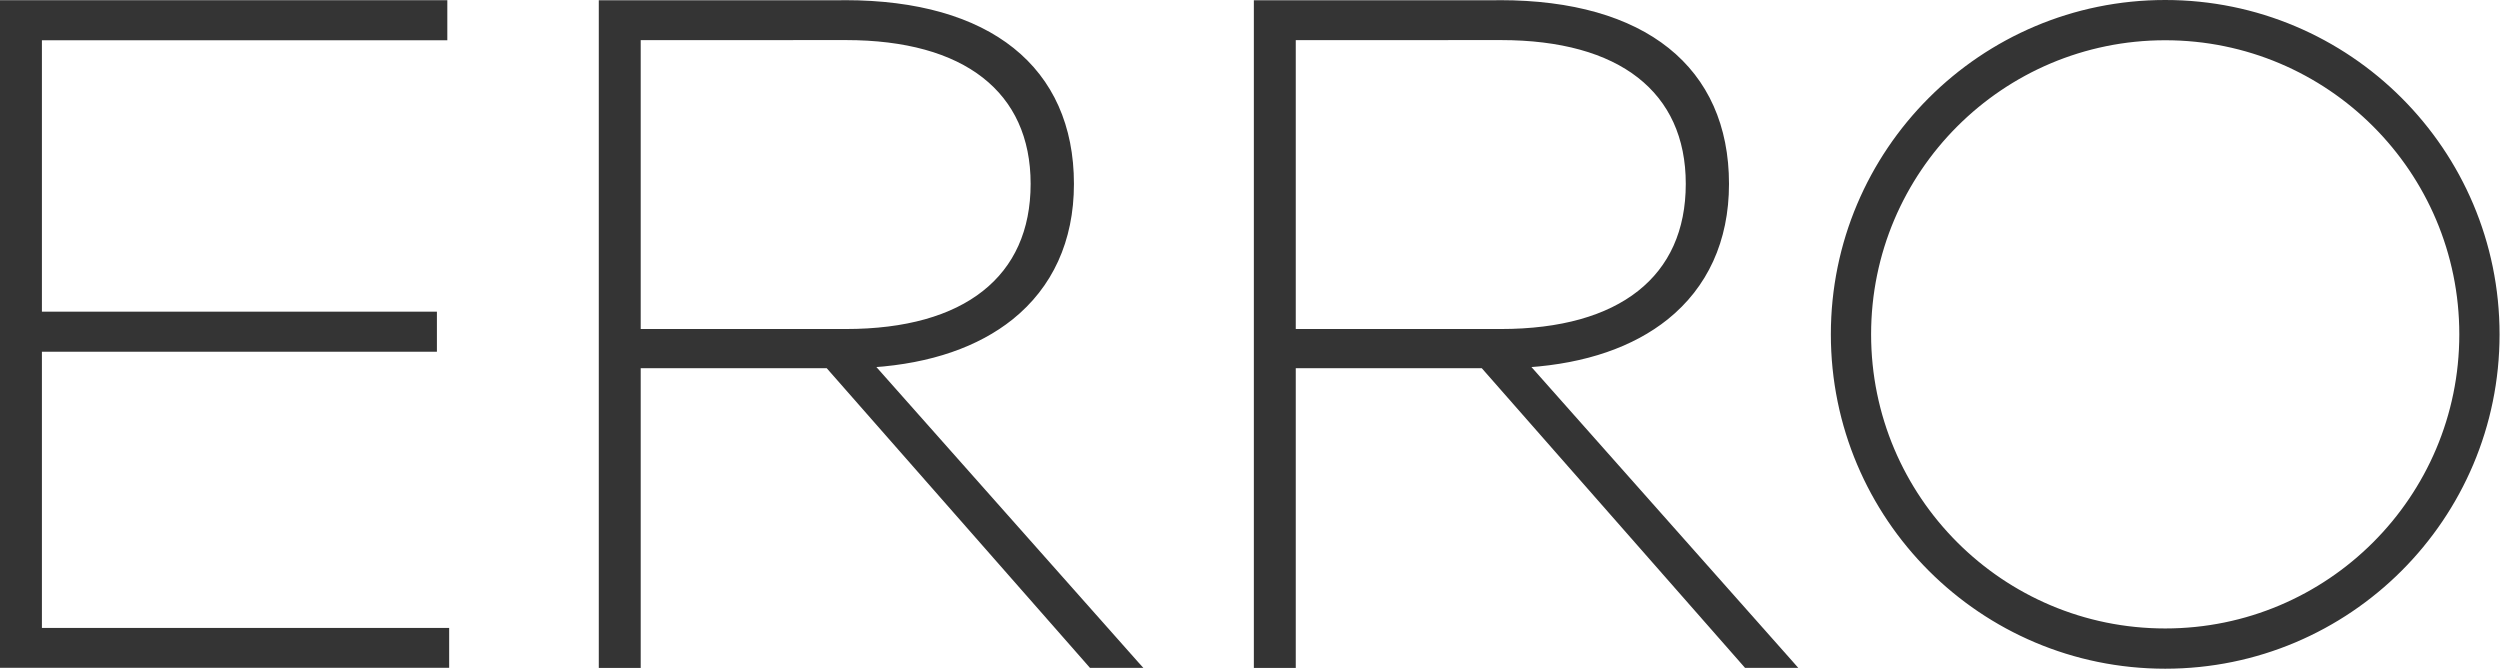
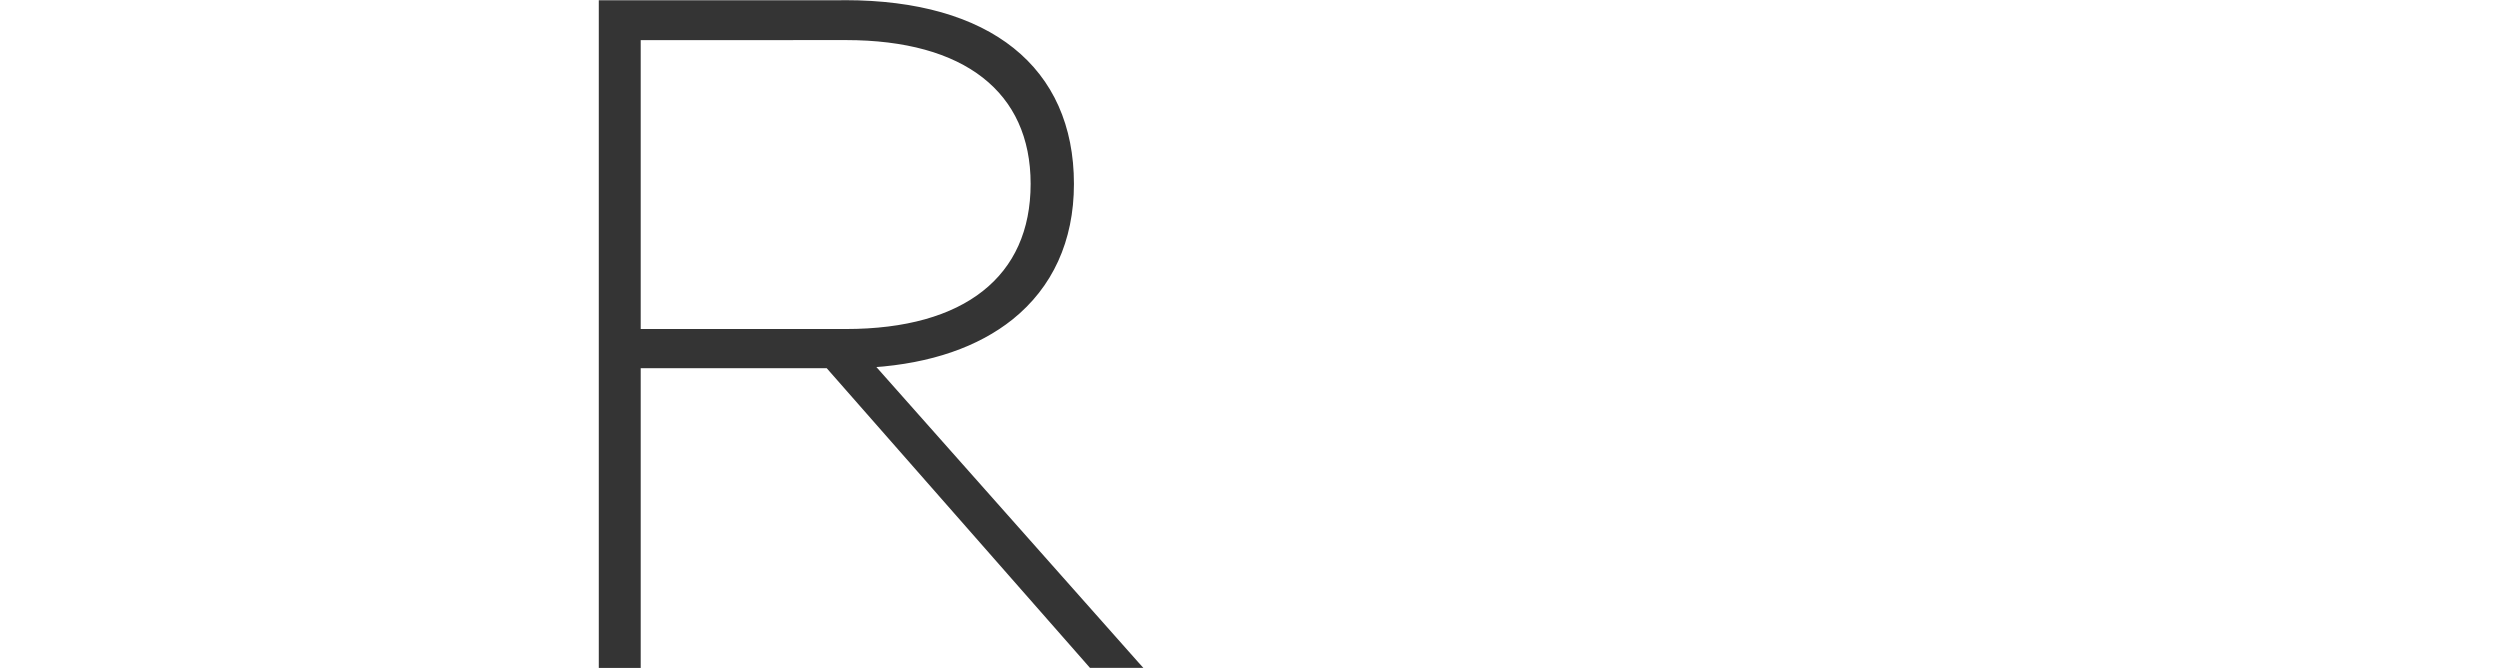
<svg xmlns="http://www.w3.org/2000/svg" version="1.1" id="Layer_1" x="0px" y="0px" viewBox="0 0 2857 765" style="enable-background:new 0 0 2857 765;" xml:space="preserve">
  <style type="text/css">
	.st0{fill:#343434;stroke:#343434;stroke-width:4;stroke-miterlimit:10;}
</style>
-   <path class="st0" d="M509.3,761.2h2v-2v-37.6v-2h-2H45.9V400h449.4h2v-2v-37.8v-2h-2H45.9V44h461.3h2v-2V4.2v-2h-2H4H2v2v755v2h2  H509.3z" />
-   <path class="st0" d="M1476.8,761.3h2v-2V418.8H1664h2.5h27.8l300.2,341.7l0.6,0.7h0.9h50.2h4.4l-2.9-3.3L1746,417.8  c66-4.5,119.8-23.3,158.6-54.4c44.8-36,69.3-88.2,69.3-153.2c0-66-23.7-118.1-68.2-153.7C1861.3,21,1796.3,2.2,1714.1,2.2h-2v0.1  h-275.2h-2v2v755v2h2H1476.8z M1715.2,378h-236.4V43.9l236.4-0.1l0,0c68.2,0,121.6,15,157.8,43.3c36.1,28.2,55.5,69.6,55.5,123  c0,53.7-19.2,95.5-55.3,124C1837,362.7,1783.7,378,1715.2,378z" />
-   <path class="st0" d="M2136.3,382.1c0-186.7,151.4-338.1,338.1-338.1s338.1,151.4,338.1,338.1c0,186.7-151.4,338.1-338.1,338.1  S2136.3,568.8,2136.3,382.1z M2474.4,2c-209.9,0-380.1,170.2-380.1,380.1s170.2,380.1,380.1,380.1c209.9,0,380.1-170.2,380.1-380.1  S2684.3,2,2474.4,2z" />
  <path class="st0" d="M728.2,761.3h2v-2V418.8h185.2h2.5h27.8l300.2,341.7l0.6,0.7h0.9h50.2h4.5l-3-3.3L997.4,417.8  c66-4.5,119.8-23.3,158.6-54.4c44.8-36,69.3-88.2,69.3-153.2c0-66-23.7-118.1-68.2-153.7C1112.7,21,1047.7,2.2,965.5,2.2h-2v0.1  H688.3h-2v2v755v2h2H728.2z M966.6,378H730.2V43.9l236.4-0.1h0c68.2,0,121.5,15,157.7,43.3c36.1,28.2,55.5,69.6,55.5,123  c0,53.7-19.2,95.5-55.3,124C1088.4,362.7,1035.1,378,966.6,378z" />
</svg>